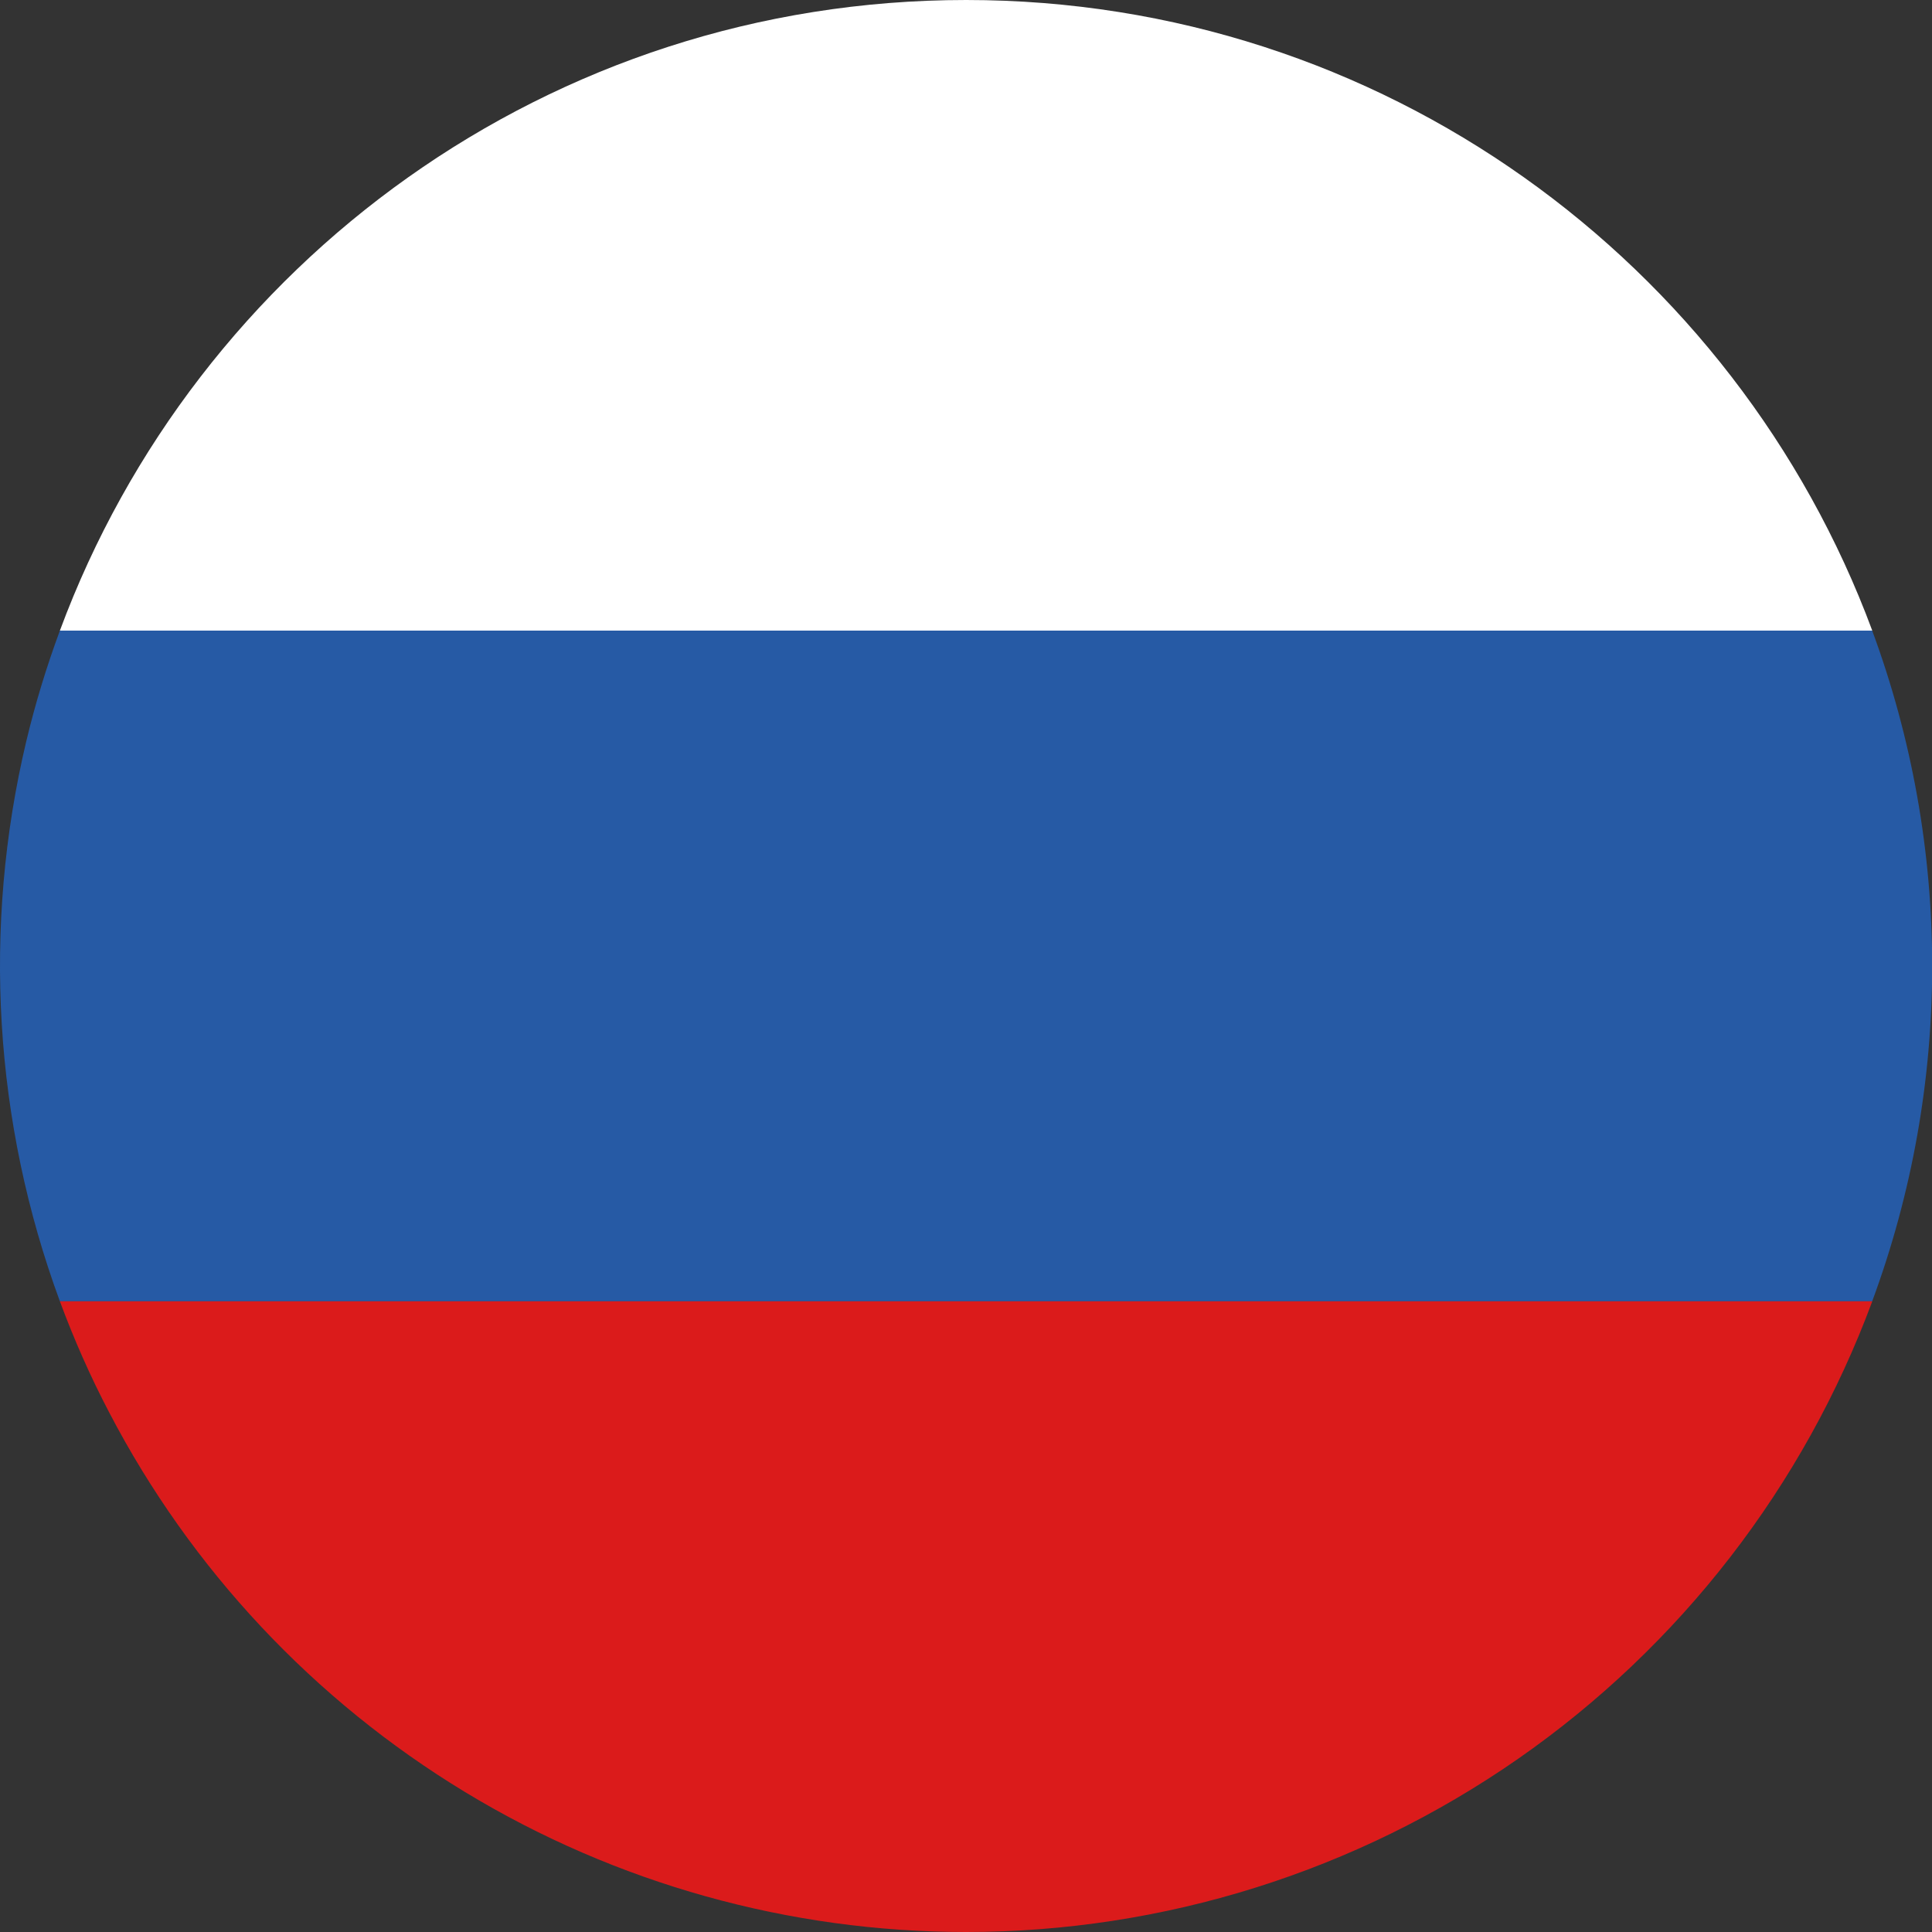
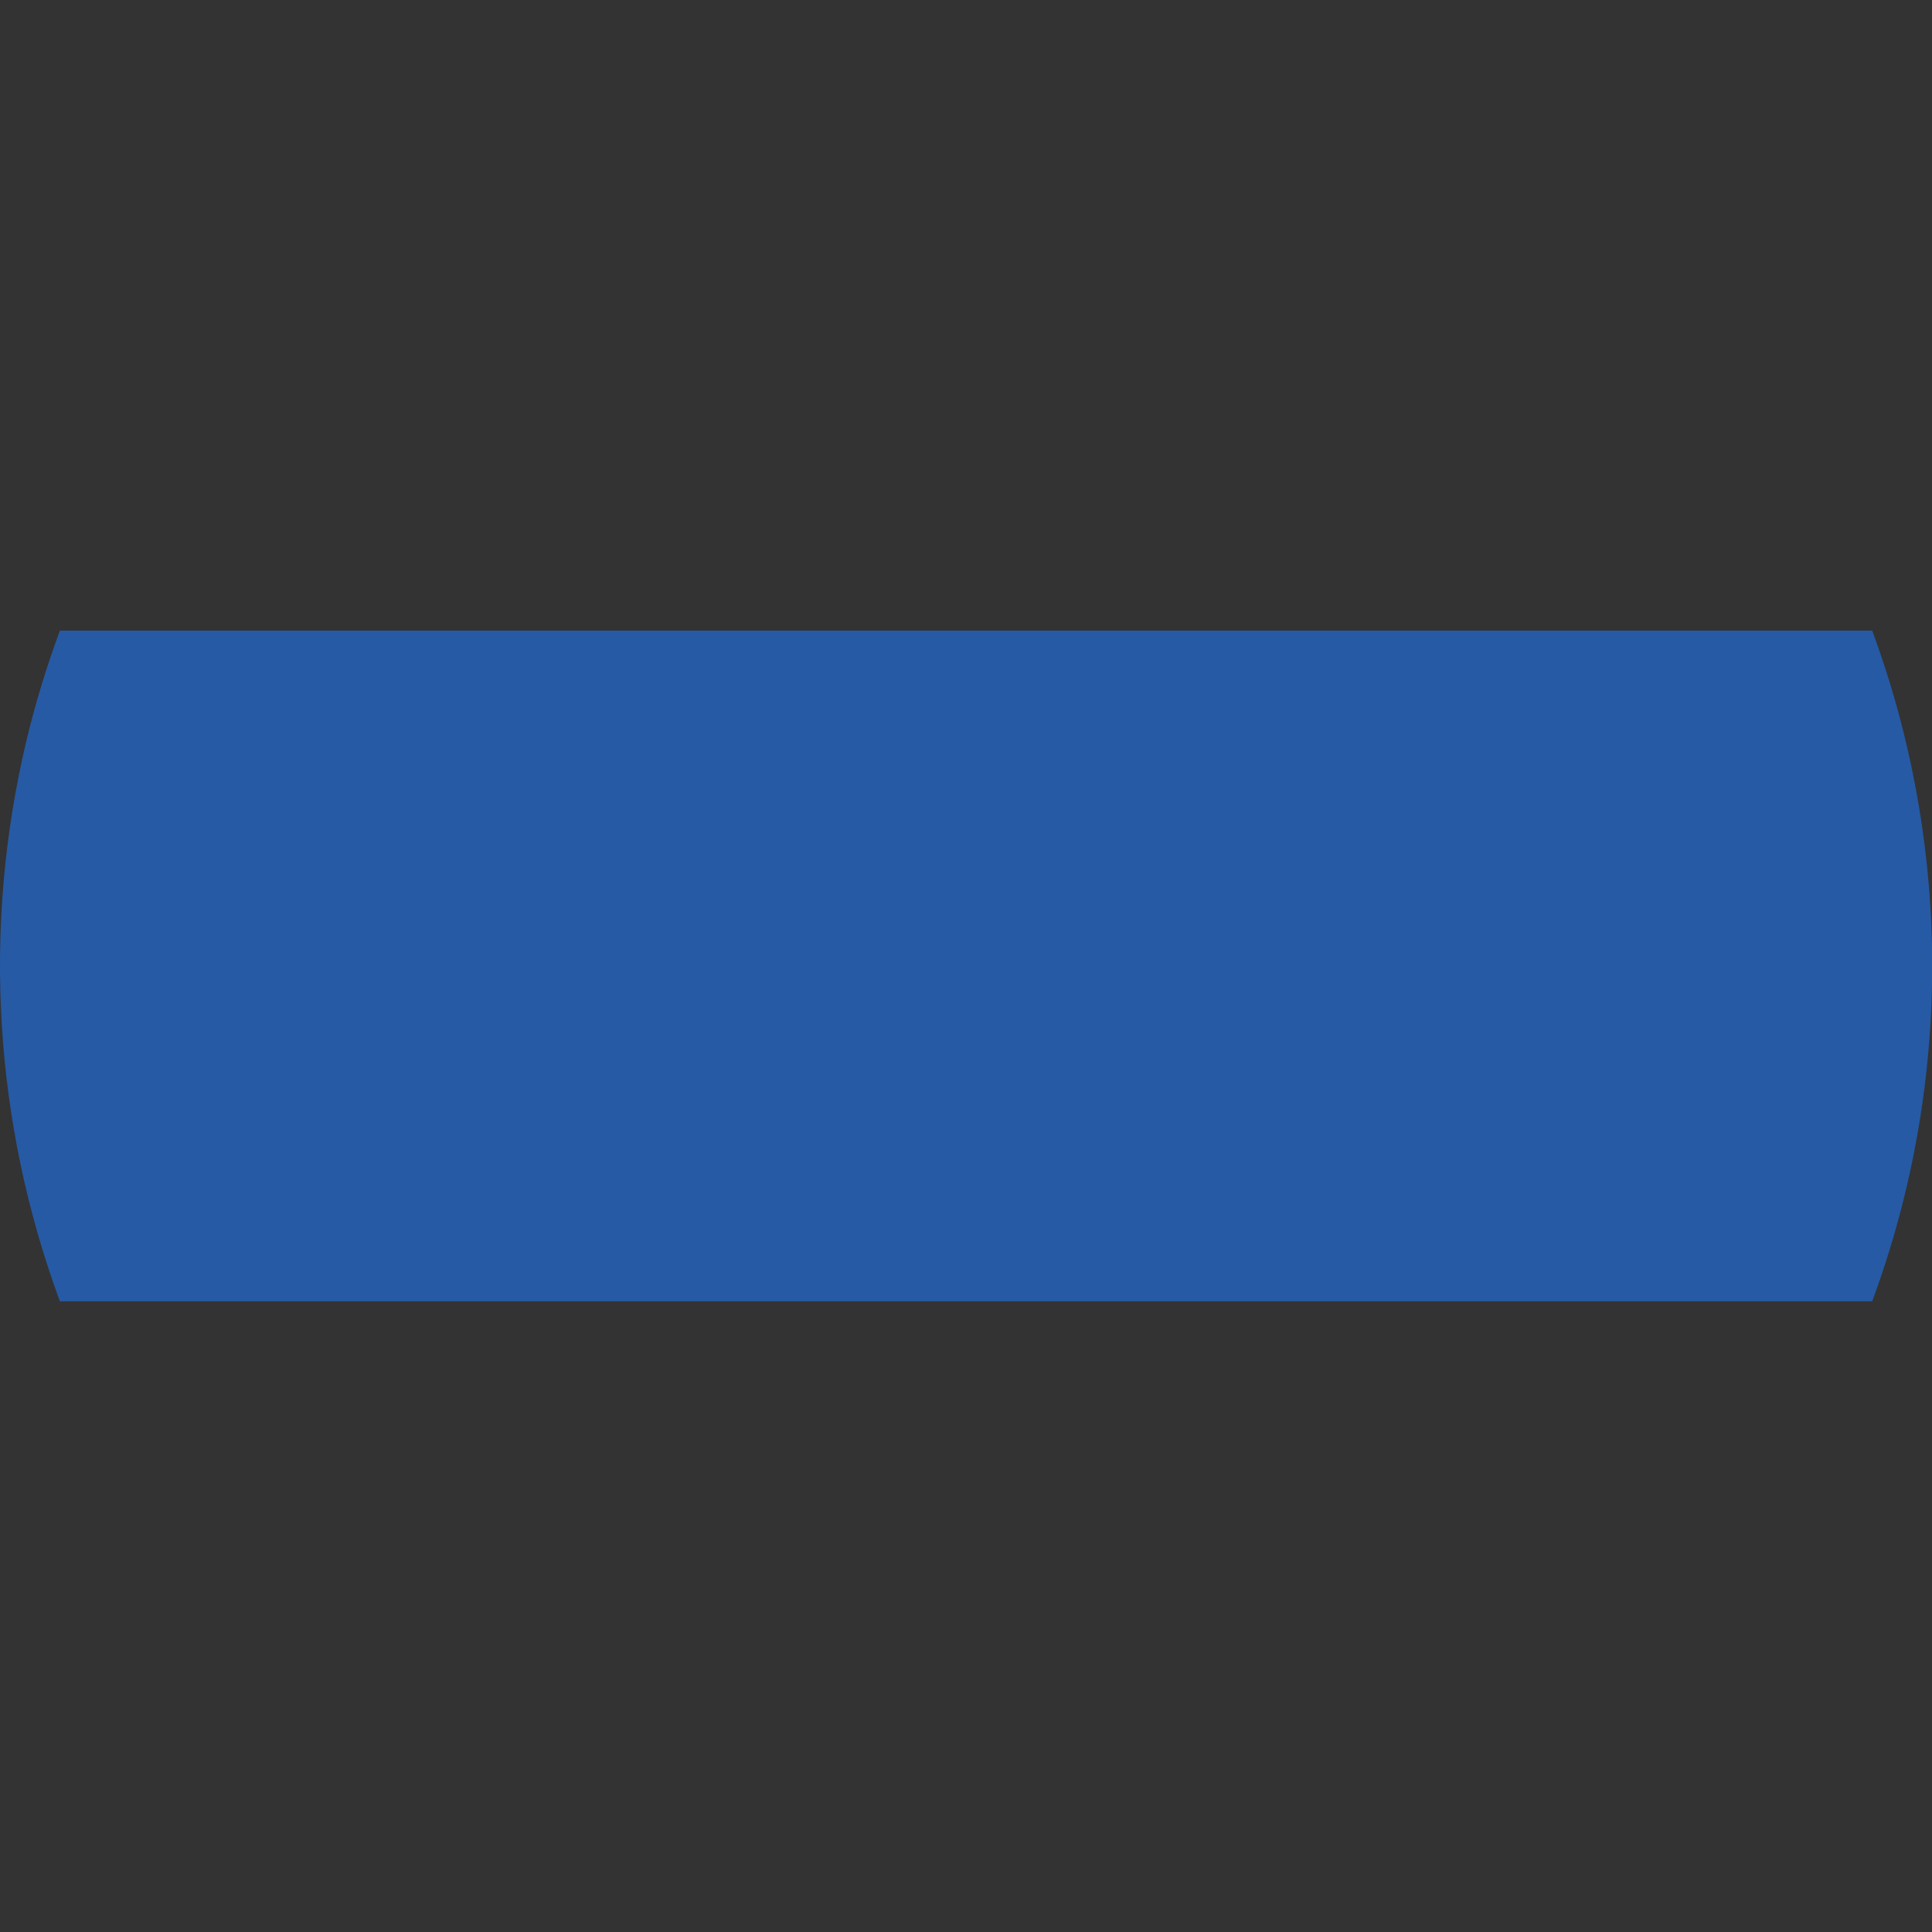
<svg xmlns="http://www.w3.org/2000/svg" width="25" height="25" viewBox="0 0 25 25" fill="none">
  <rect x="0" y="0" width="25" height="25" fill="#333333" stroke="none" />
-   <path d="M0.775 8.16H24.227C22.461 3.396 17.878 0 12.501 0C7.123 0 2.54 3.396 0.775 8.16Z" fill="white" />
  <path d="M0.775 16.839H24.226C25.261 14.039 25.261 10.961 24.226 8.16H0.775C0.601 8.63 0.455 9.109 0.339 9.596C-0.231 12.001 -0.08 14.52 0.775 16.839Z" fill="#265AA5" />
-   <path d="M12.501 25C15.055 25 17.547 24.218 19.644 22.759C21.74 21.3 23.339 19.234 24.227 16.839H0.775C0.957 17.331 1.169 17.811 1.412 18.275C2.469 20.303 4.061 22.002 6.016 23.188C7.971 24.374 10.214 25 12.501 25Z" fill="#DB1B1B" />
</svg>